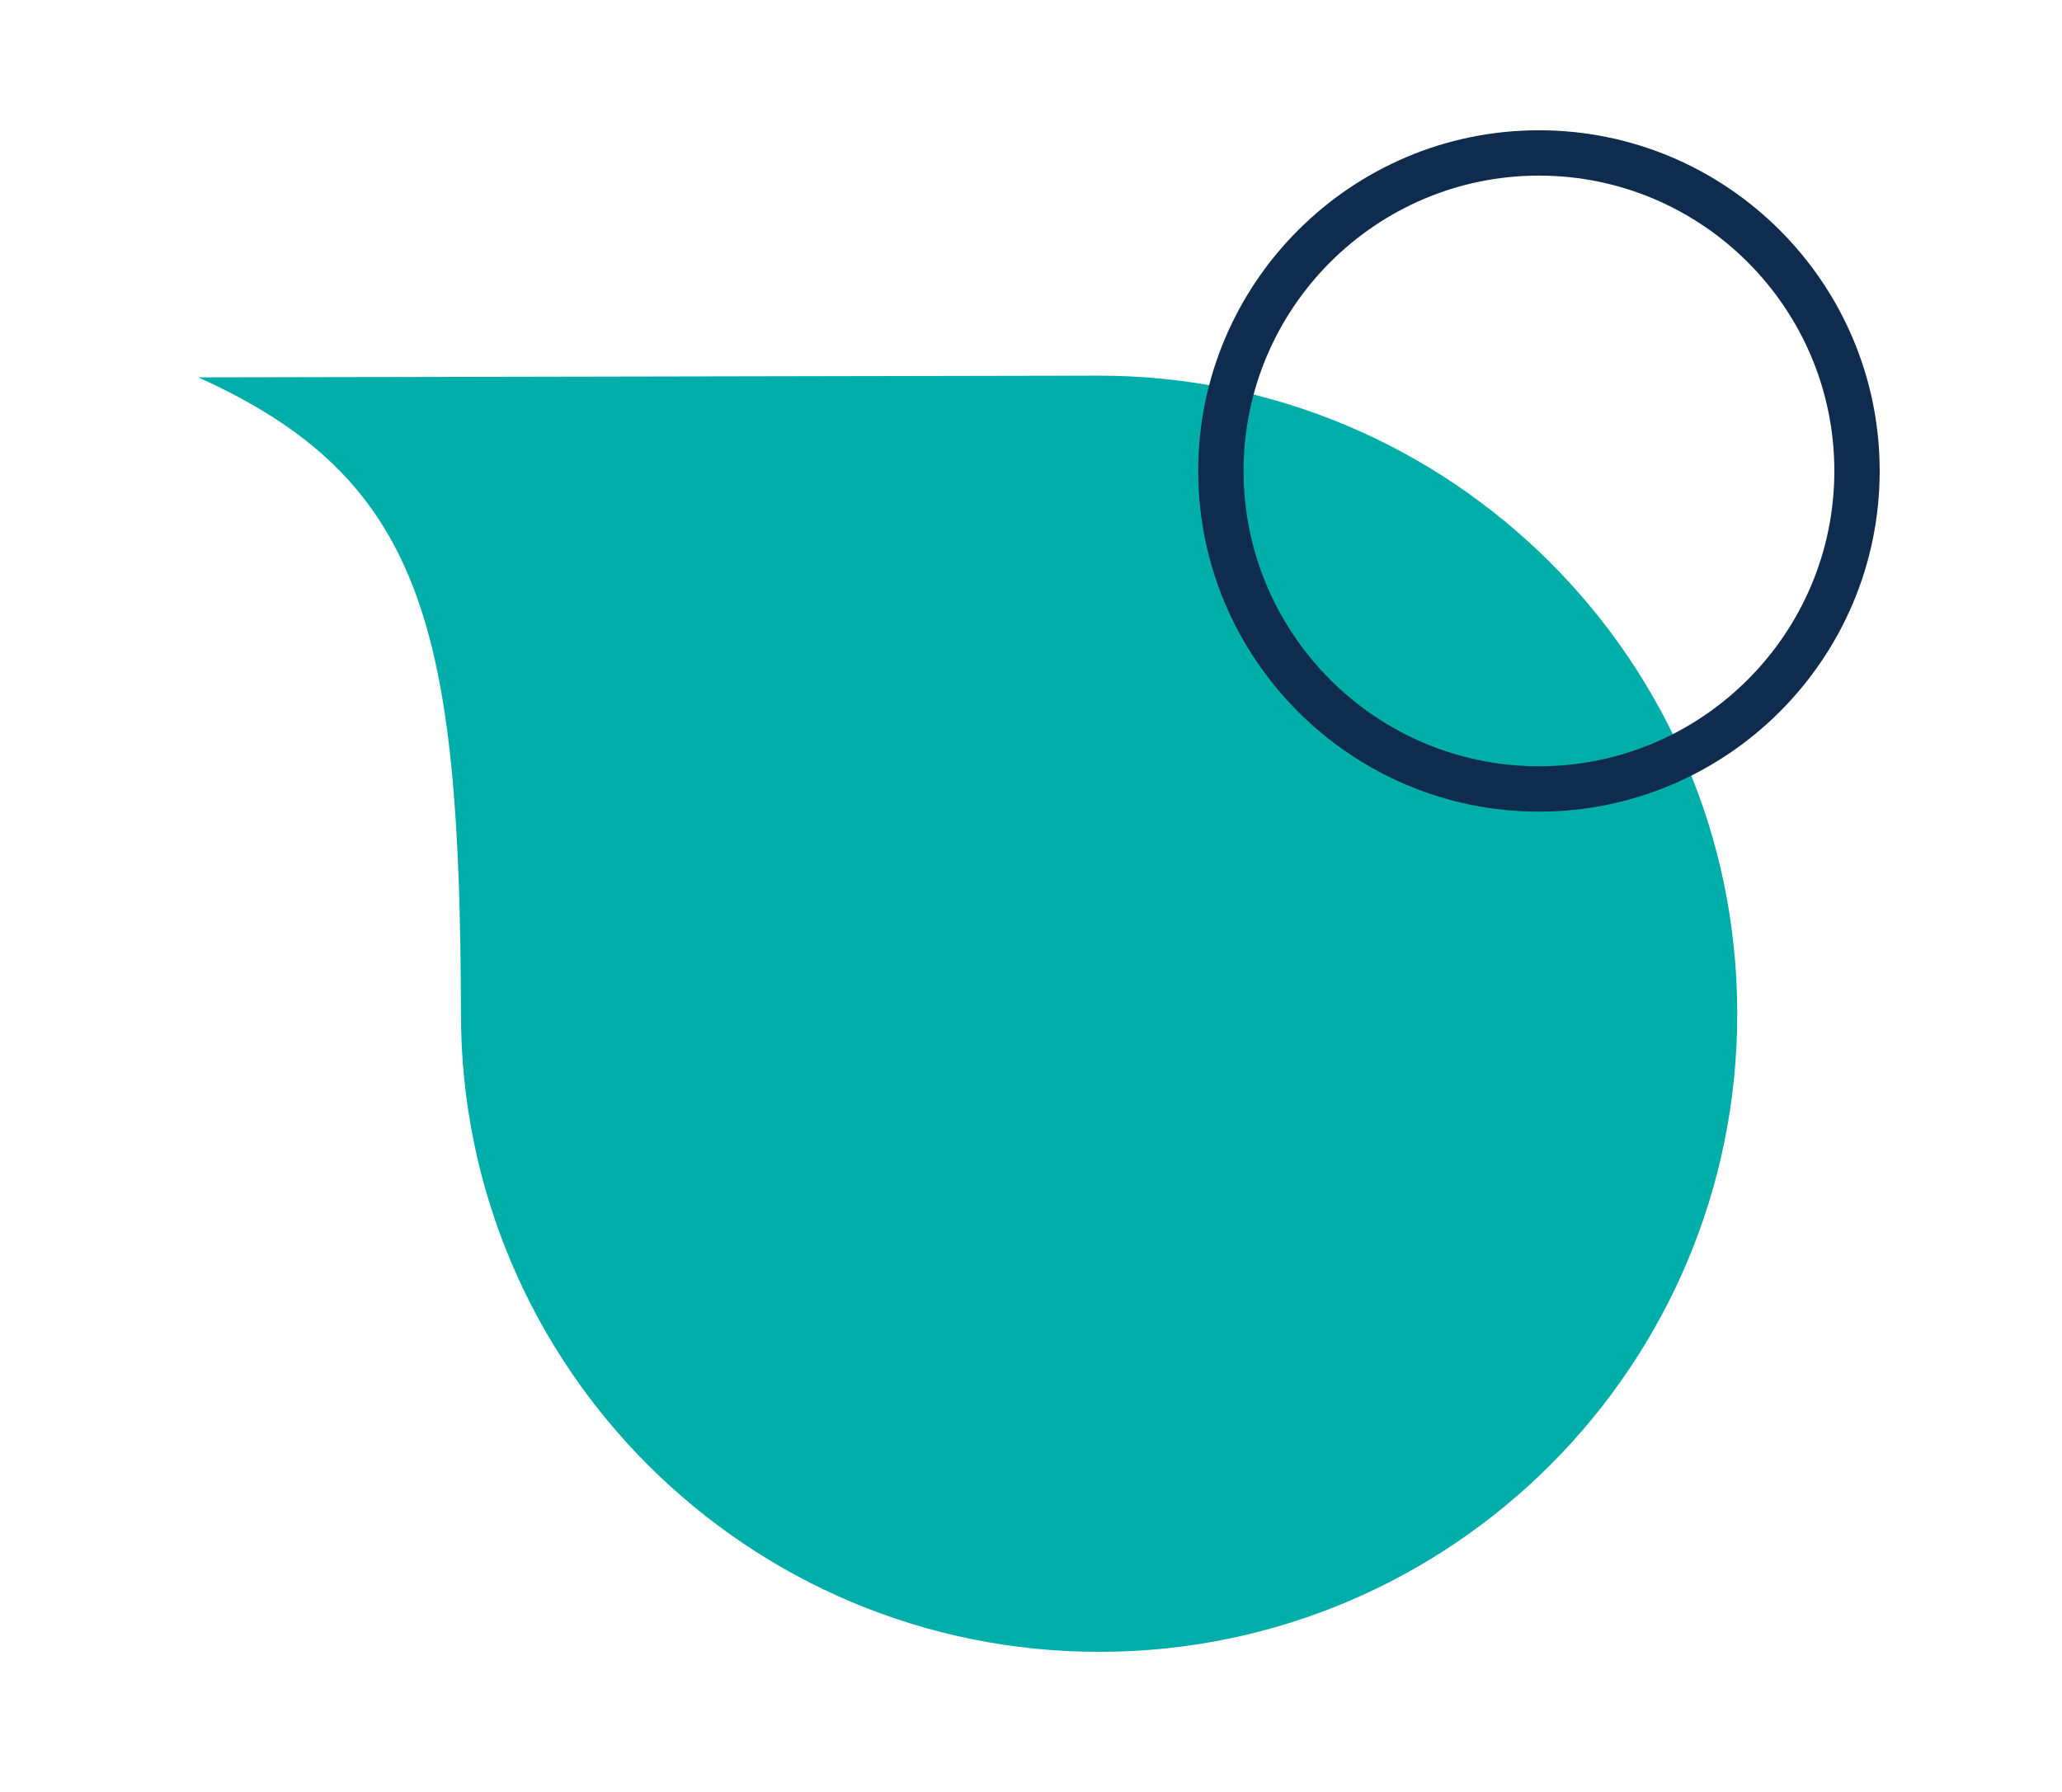
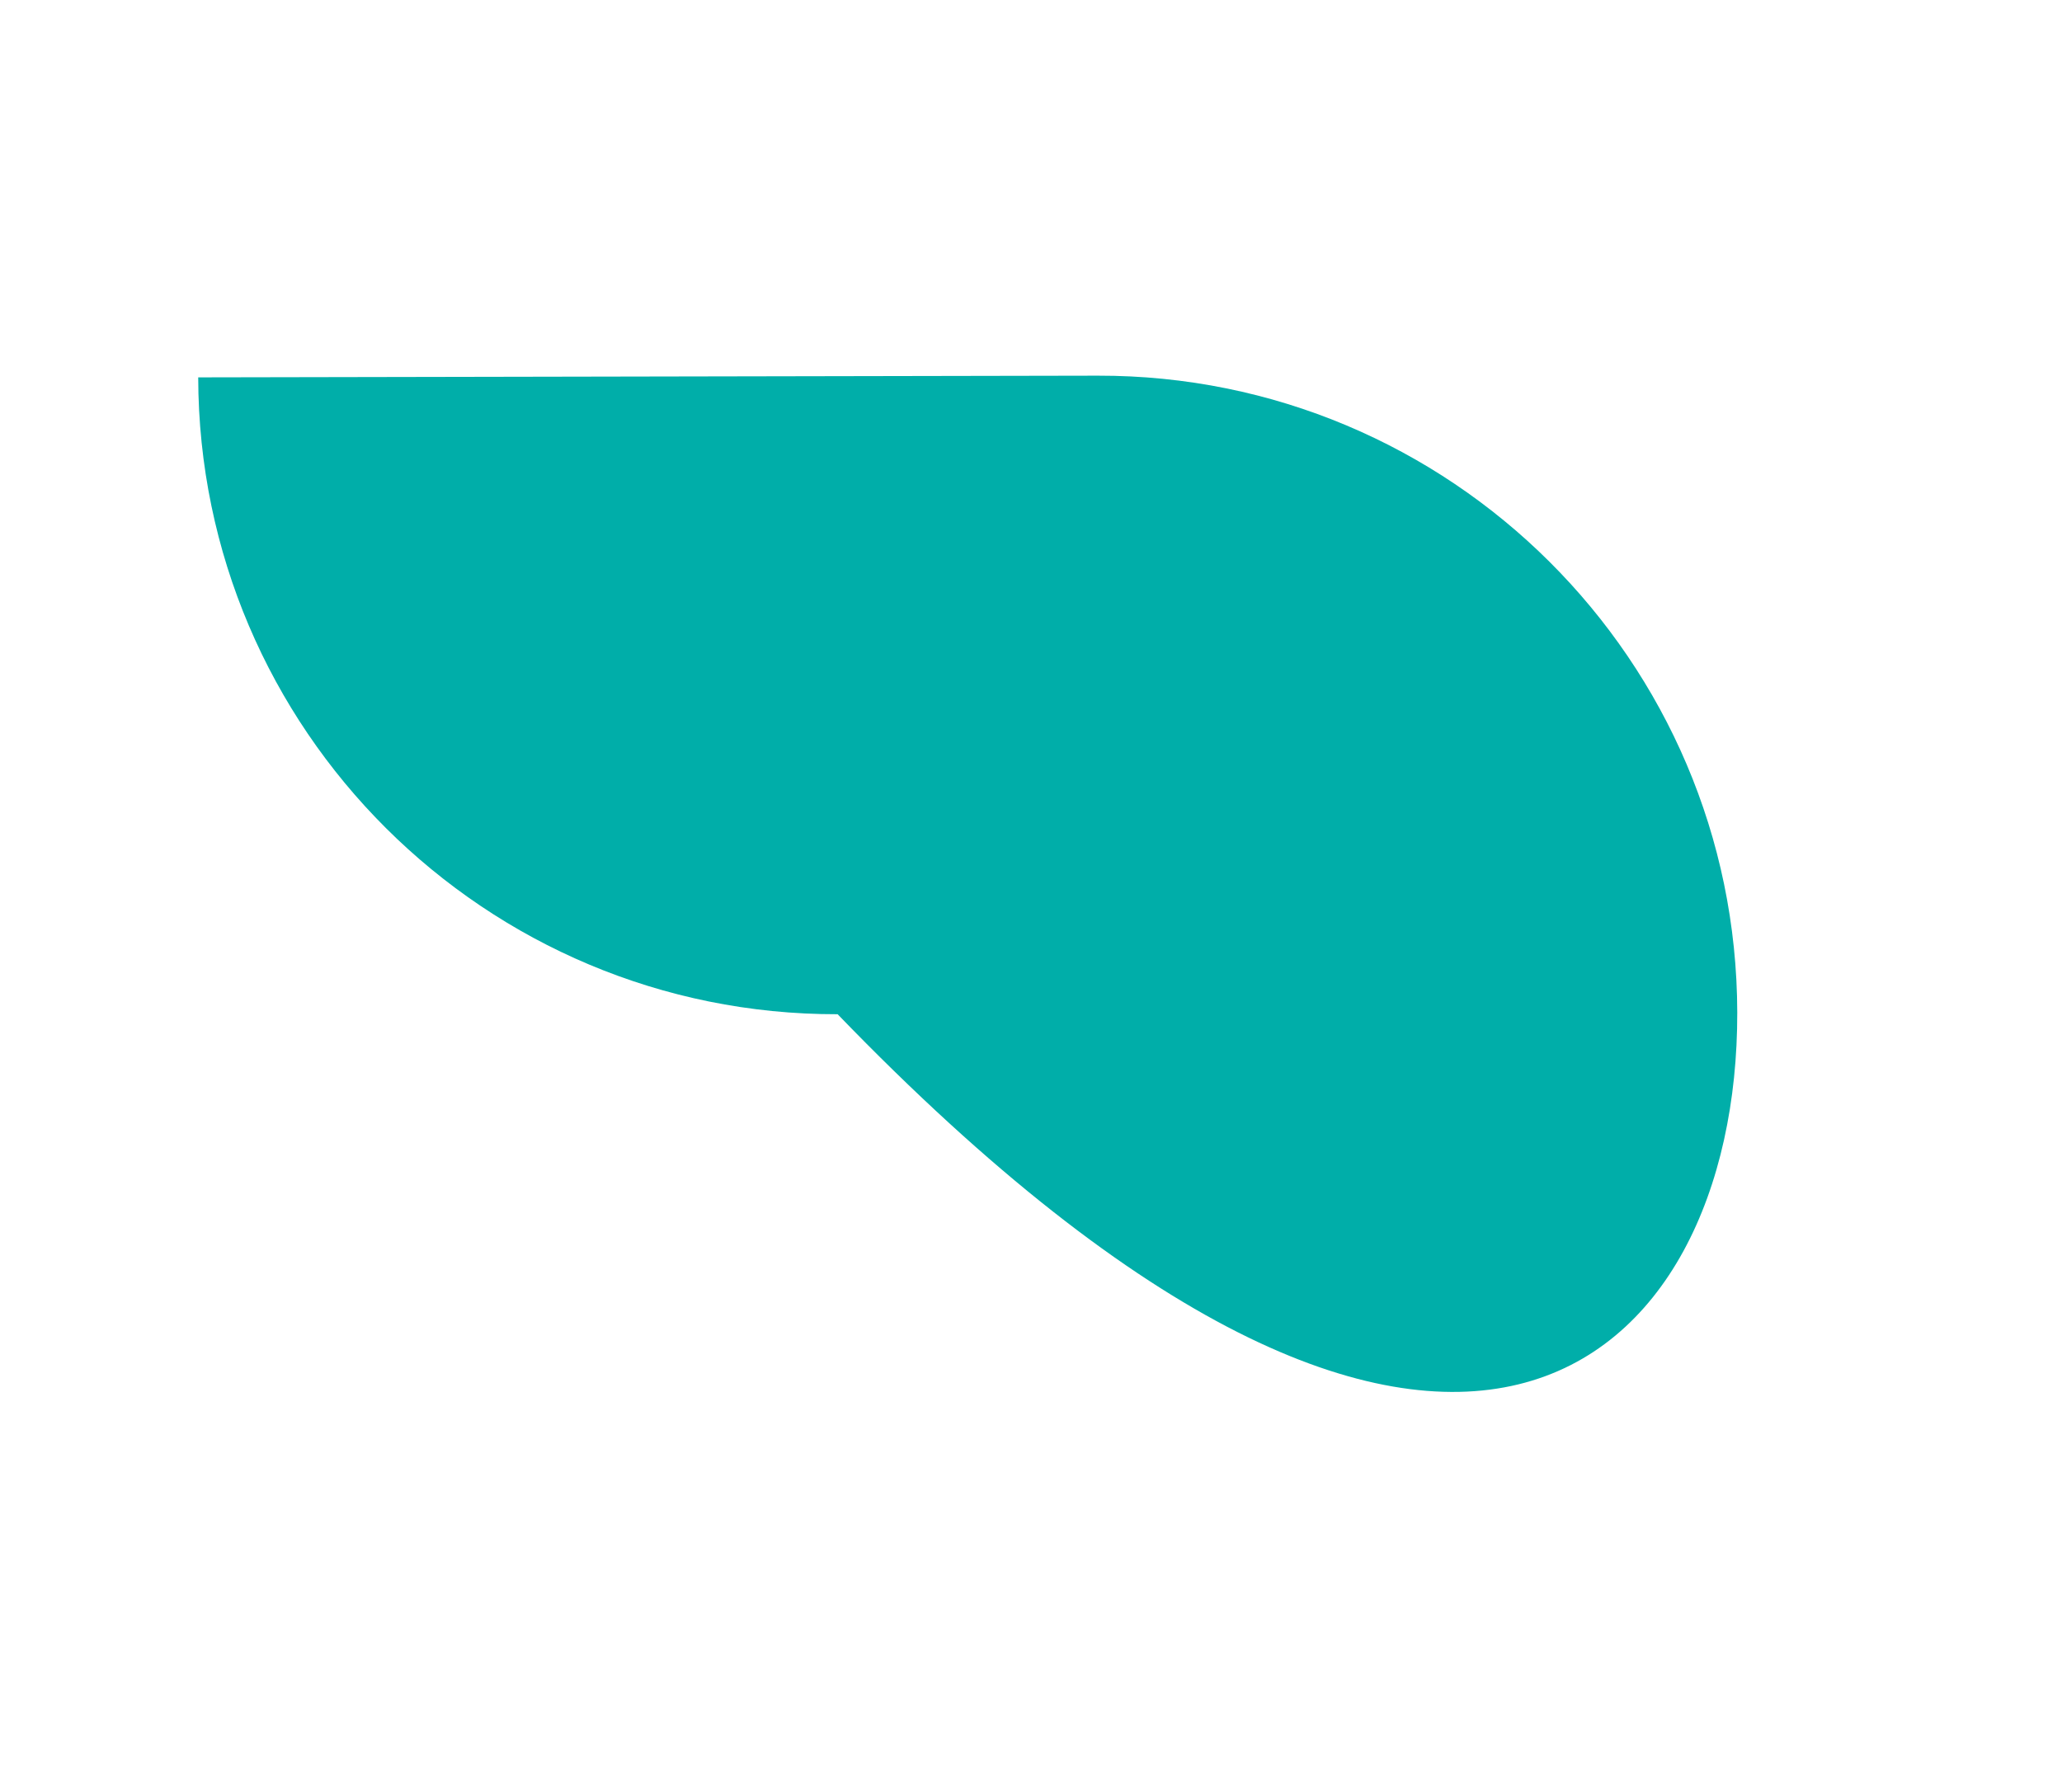
<svg xmlns="http://www.w3.org/2000/svg" id="Layer_1" x="0px" y="0px" viewBox="0 0 219.19 190.55" style="enable-background:new 0 0 219.19 190.55;" xml:space="preserve">
  <style type="text/css">	.st0{fill:#00AEA9;}	.st1{fill:#0F2B4D;}</style>
-   <path class="st0" d="M184.67,107.65c-0.07-37.46-30.51-67.78-67.97-67.71l-95.63,0.18C45.1,50.94,48.92,66.85,49,107.91 c0.07,37.46,30.51,67.78,67.97,67.71C154.42,175.55,184.74,145.11,184.67,107.65z" />
+   <path class="st0" d="M184.67,107.65c-0.07-37.46-30.51-67.78-67.97-67.71l-95.63,0.18c0.07,37.46,30.51,67.78,67.97,67.71C154.42,175.55,184.74,145.11,184.67,107.65z" />
  <g>
-     <path class="st1" d="M163.59,86.29c-19.97,0-36.22-16.25-36.22-36.22s16.25-36.22,36.22-36.22s36.22,16.25,36.22,36.22  S183.56,86.29,163.59,86.29z M163.59,18.67c-17.31,0-31.4,14.09-31.4,31.4c0,17.31,14.09,31.4,31.4,31.4  c17.31,0,31.4-14.09,31.4-31.4C194.99,32.76,180.91,18.67,163.59,18.67z" />
-   </g>
+     </g>
</svg>